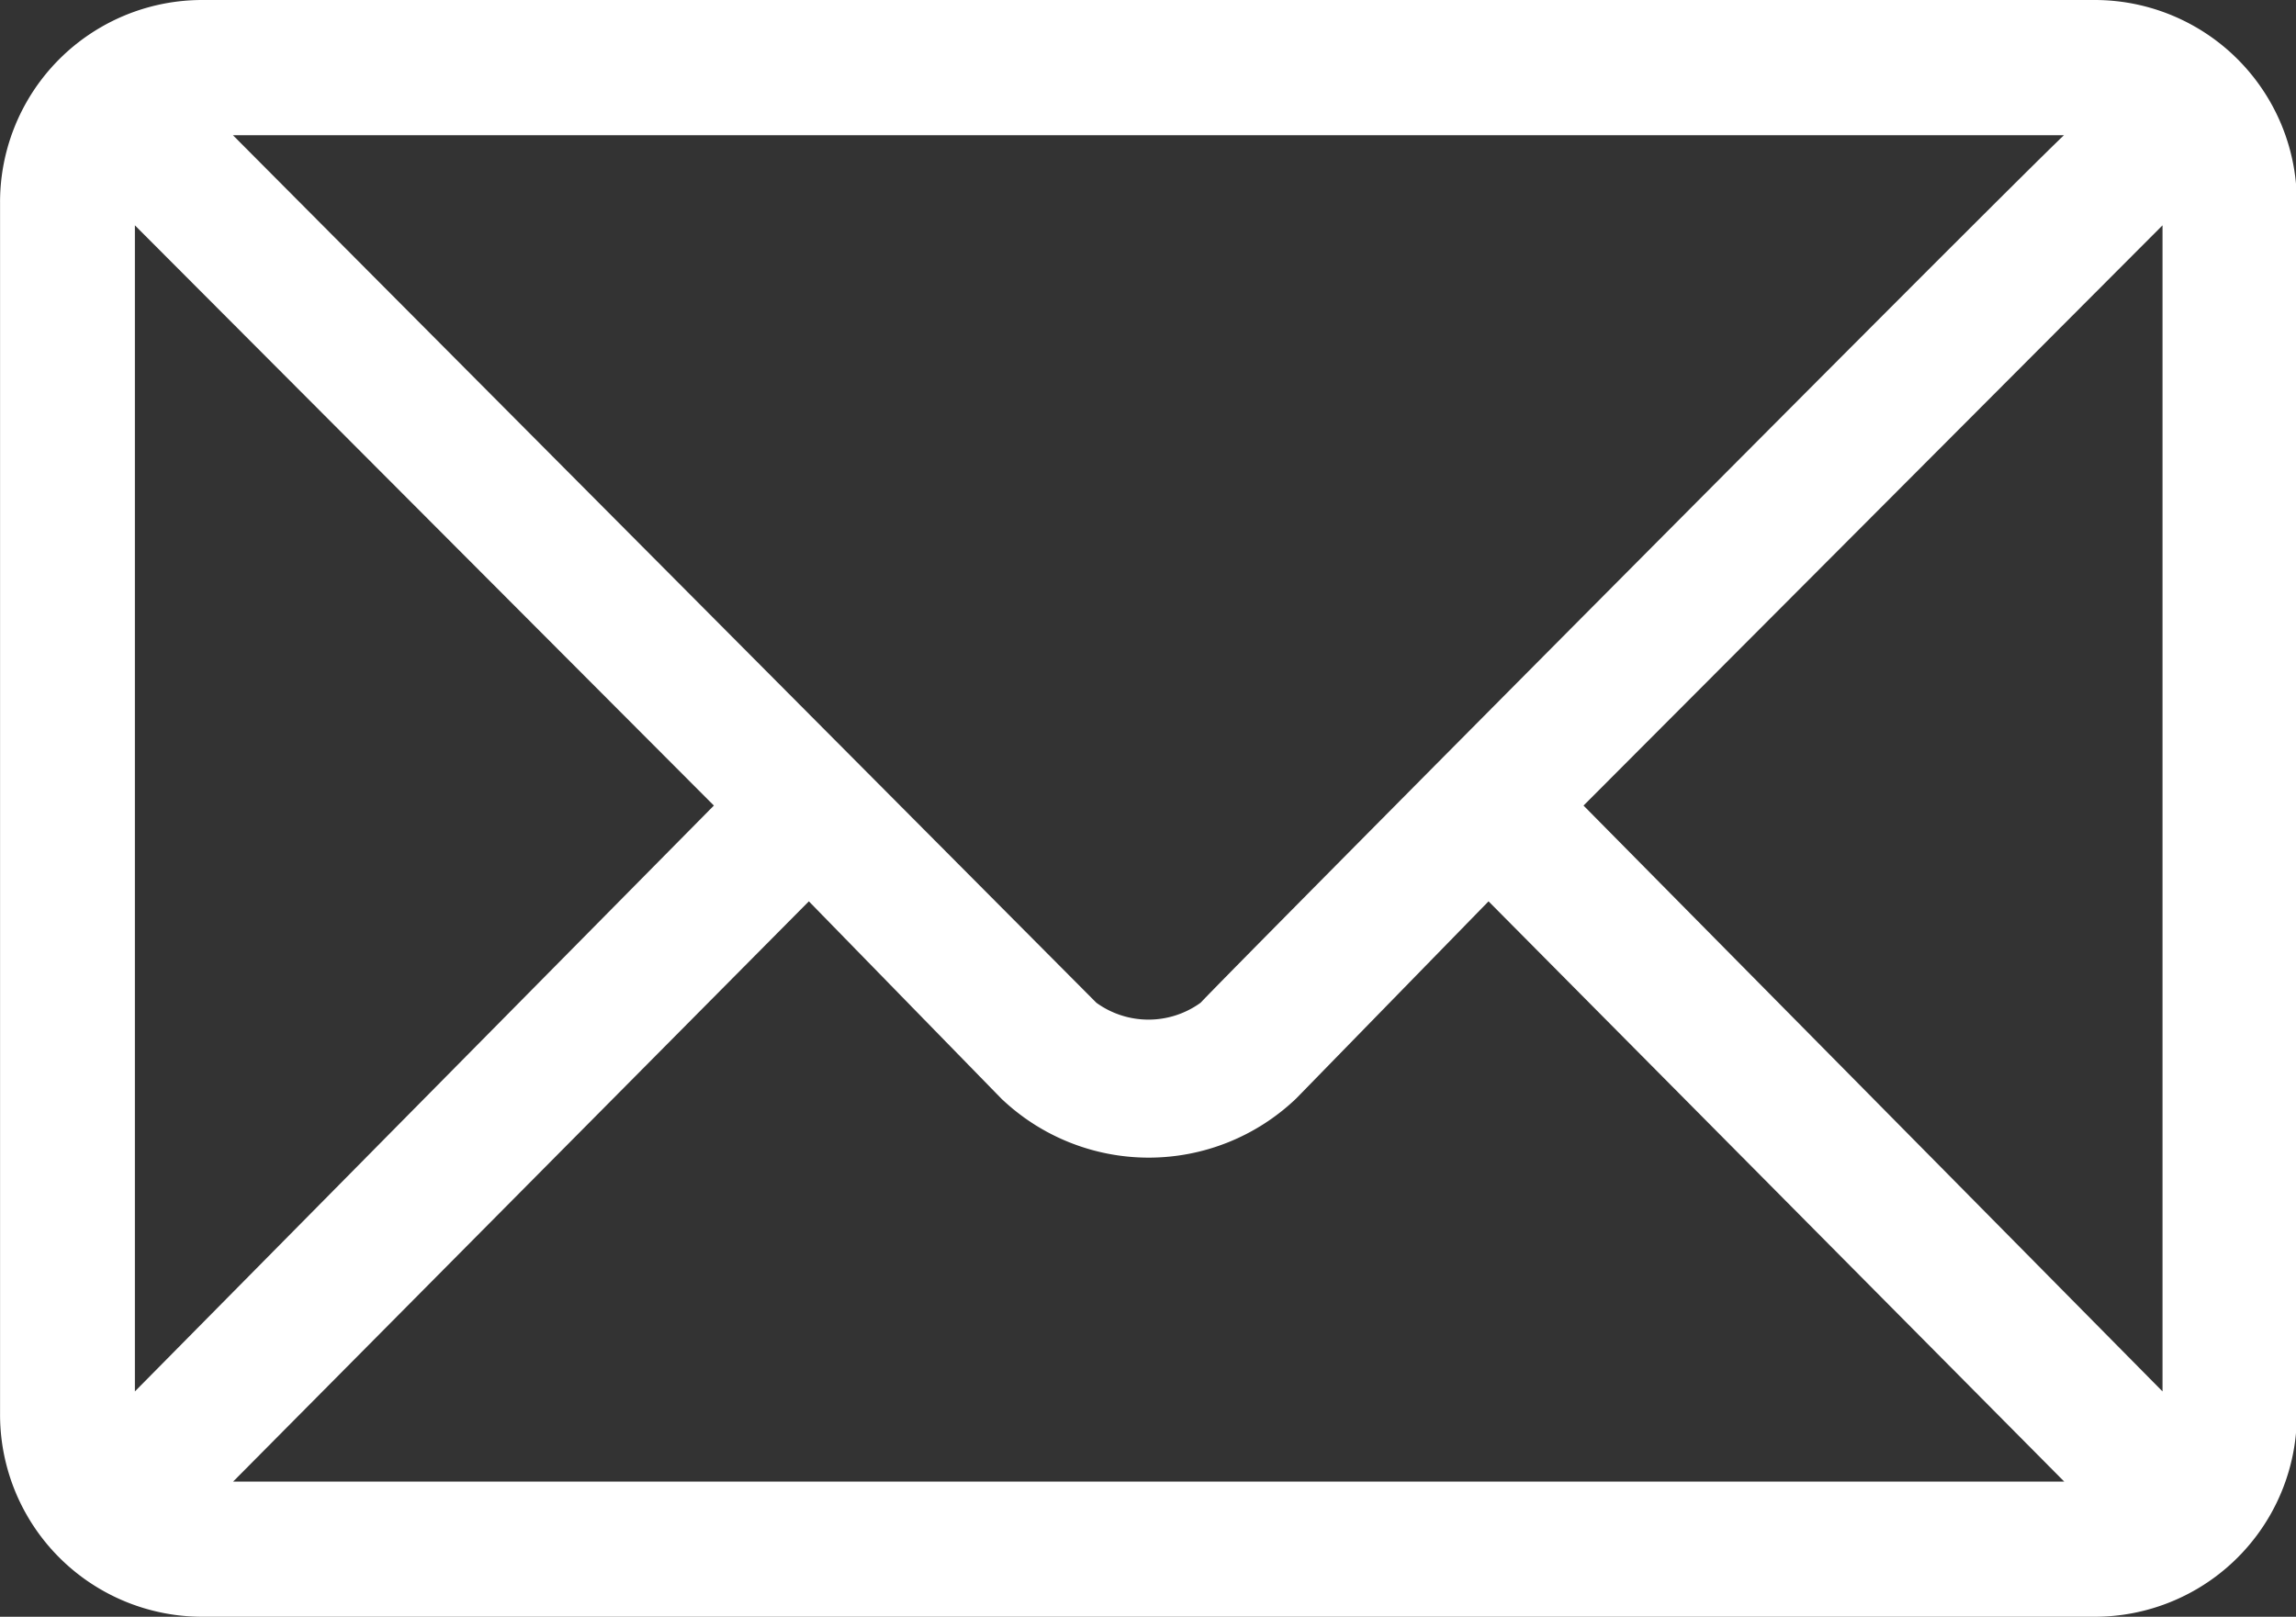
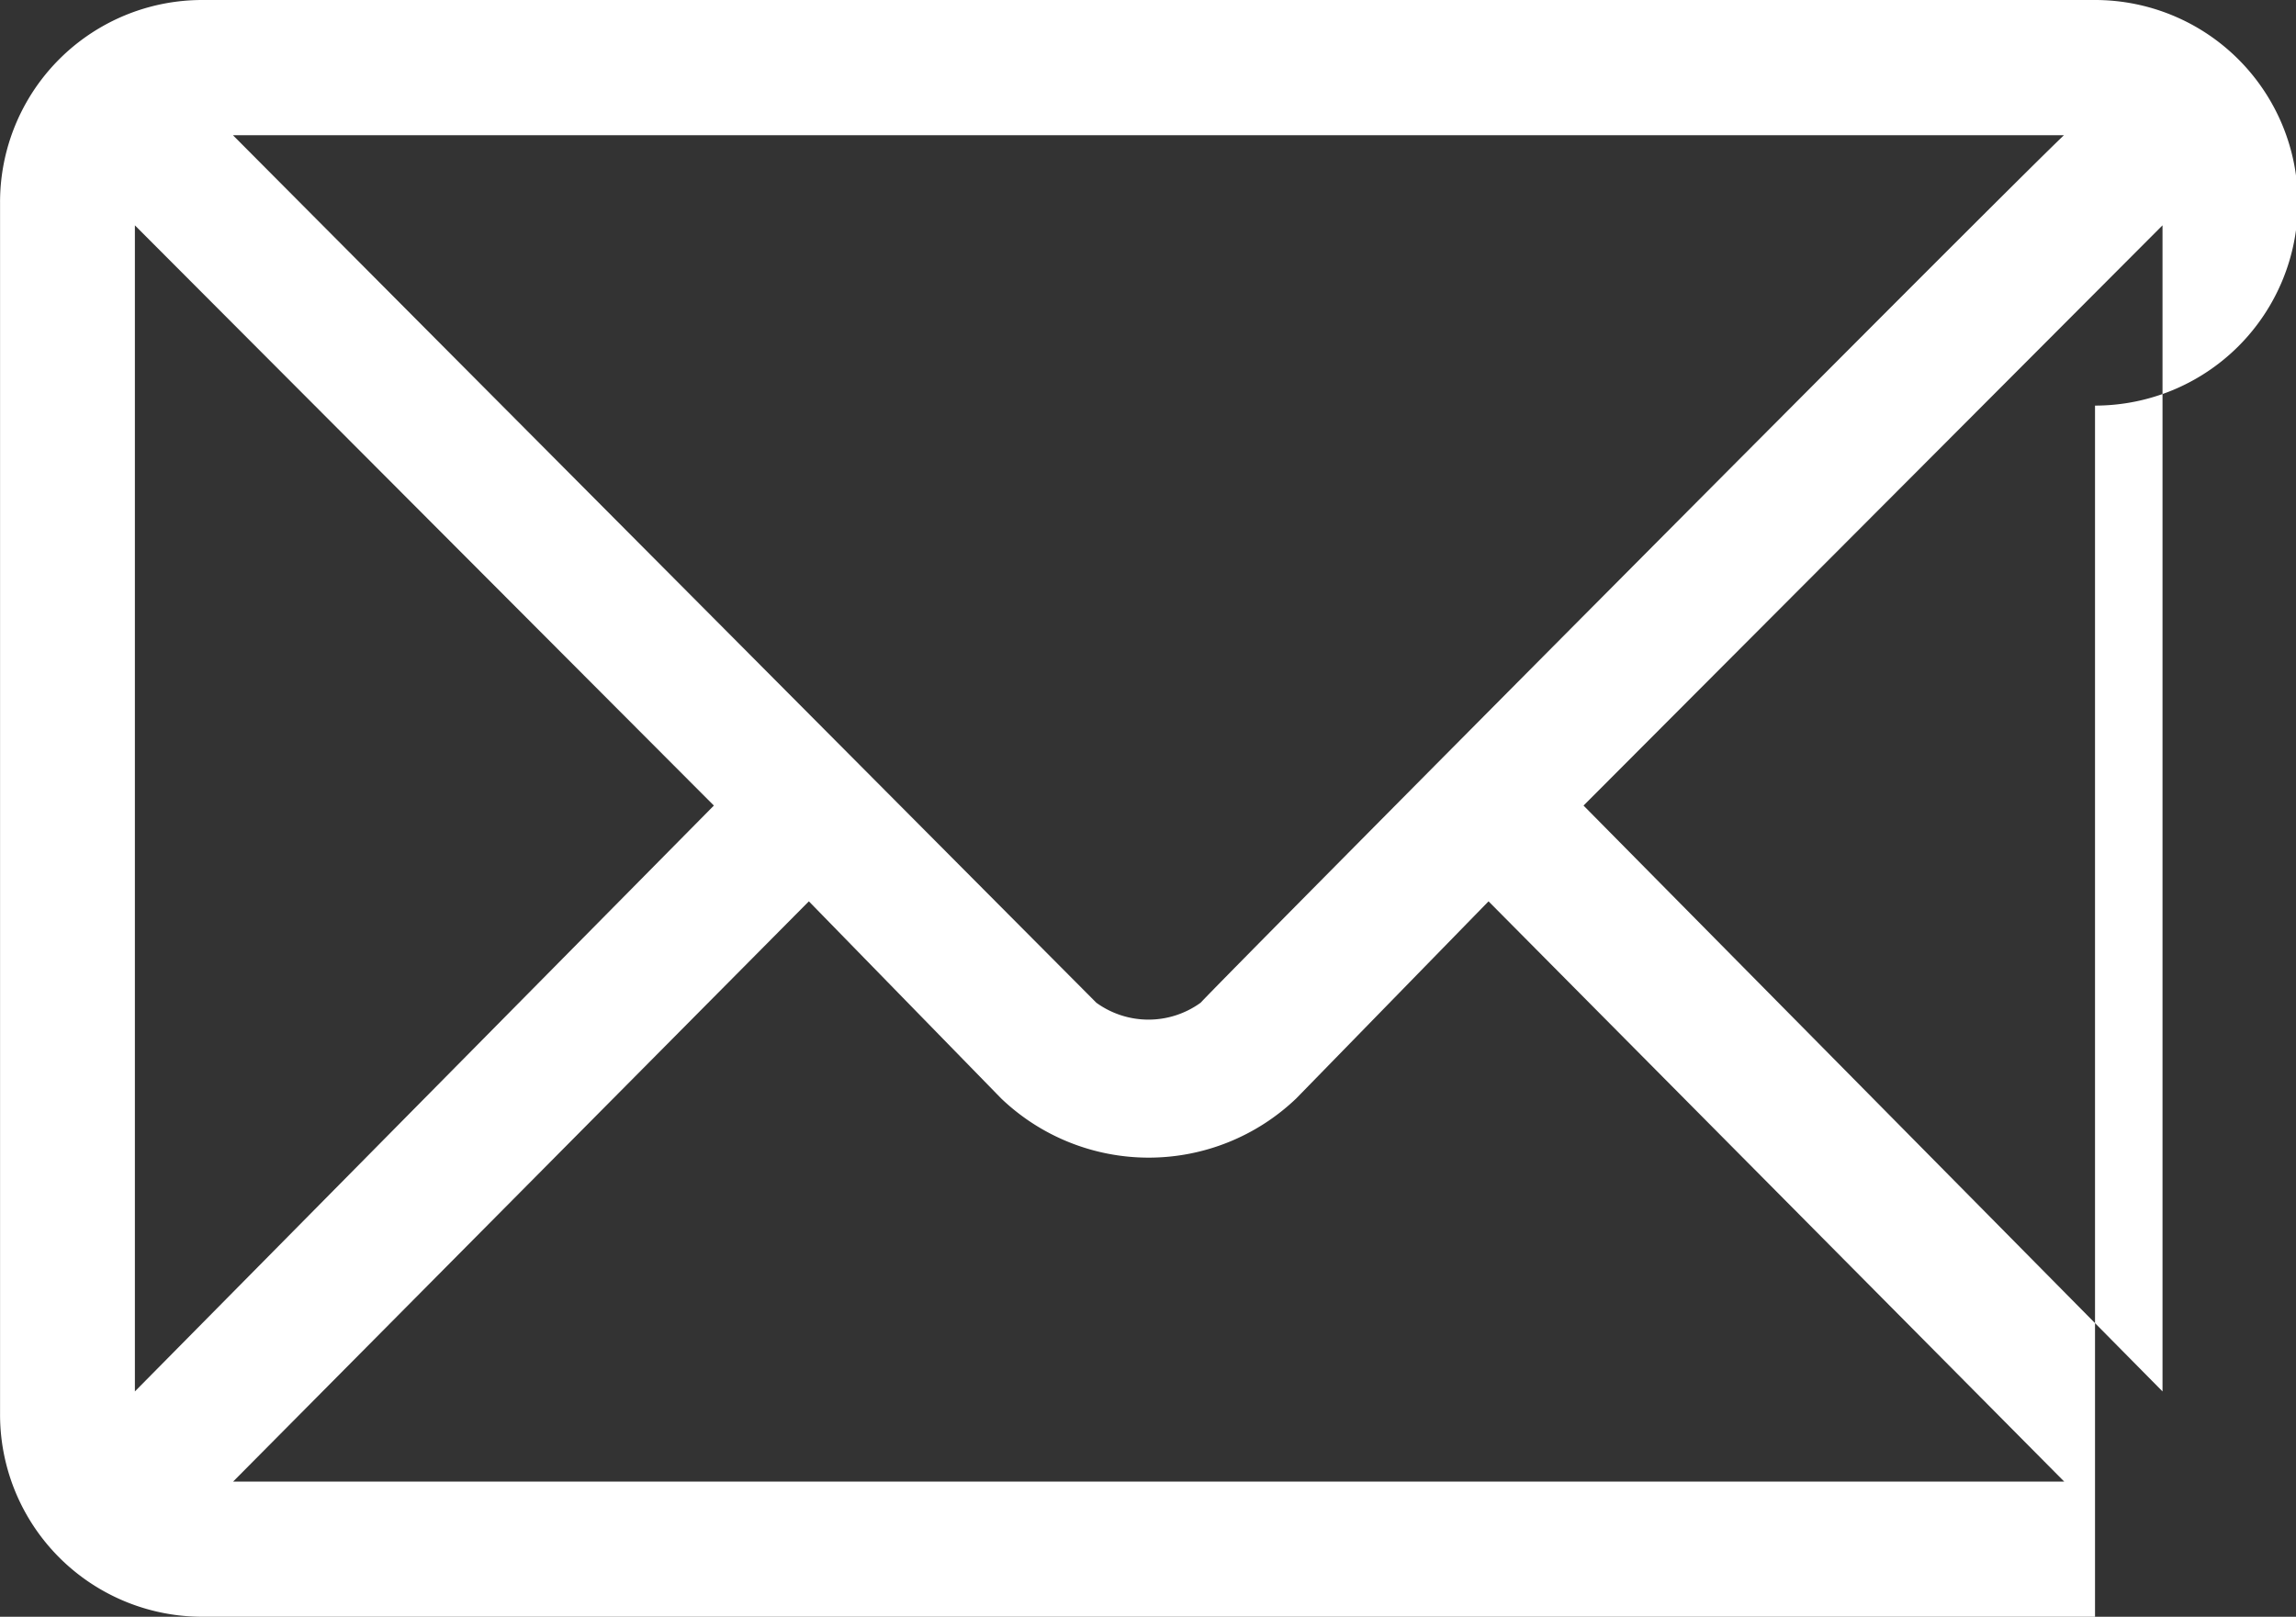
<svg xmlns="http://www.w3.org/2000/svg" width="40.75" height="28.7" viewBox="0 0 40.75 28.7">
  <rect x="0" y="0" width="40.75" height="28.7" fill="#333333" stroke="none" />
  <defs>
    <style>
      .cls-1 {
        fill: #fff;
        fill-rule: evenodd;
      }
    </style>
  </defs>
-   <path id="icn_nail.svg" class="cls-1" d="M501.089,22644.3h-33.6a3.588,3.588,0,0,0-3.582,3.6v21.5a3.589,3.589,0,0,0,3.582,3.6h33.6a3.588,3.588,0,0,0,3.582-3.6v-21.5A3.589,3.589,0,0,0,501.089,22644.3Zm-0.551,2.4c-1.158,1.1-14.764,14.8-15.323,15.4a1.578,1.578,0,0,1-1.851,0l-15.324-15.4h32.5ZM466.3,22669v-20.7l10.276,10.3Zm1.744,1.6,10.218-10.3,3.414,3.5a3.788,3.788,0,0,0,5.235,0l3.414-3.5,10.217,10.3h-32.5Zm34.243-1.6-10.276-10.4,10.276-10.3v20.7Z" transform="translate(-463.906 -22644.3)" />
+   <path id="icn_nail.svg" class="cls-1" d="M501.089,22644.3h-33.6a3.588,3.588,0,0,0-3.582,3.6v21.5a3.589,3.589,0,0,0,3.582,3.6h33.6v-21.5A3.589,3.589,0,0,0,501.089,22644.3Zm-0.551,2.4c-1.158,1.1-14.764,14.8-15.323,15.4a1.578,1.578,0,0,1-1.851,0l-15.324-15.4h32.5ZM466.3,22669v-20.7l10.276,10.3Zm1.744,1.6,10.218-10.3,3.414,3.5a3.788,3.788,0,0,0,5.235,0l3.414-3.5,10.217,10.3h-32.5Zm34.243-1.6-10.276-10.4,10.276-10.3v20.7Z" transform="translate(-463.906 -22644.3)" />
</svg>